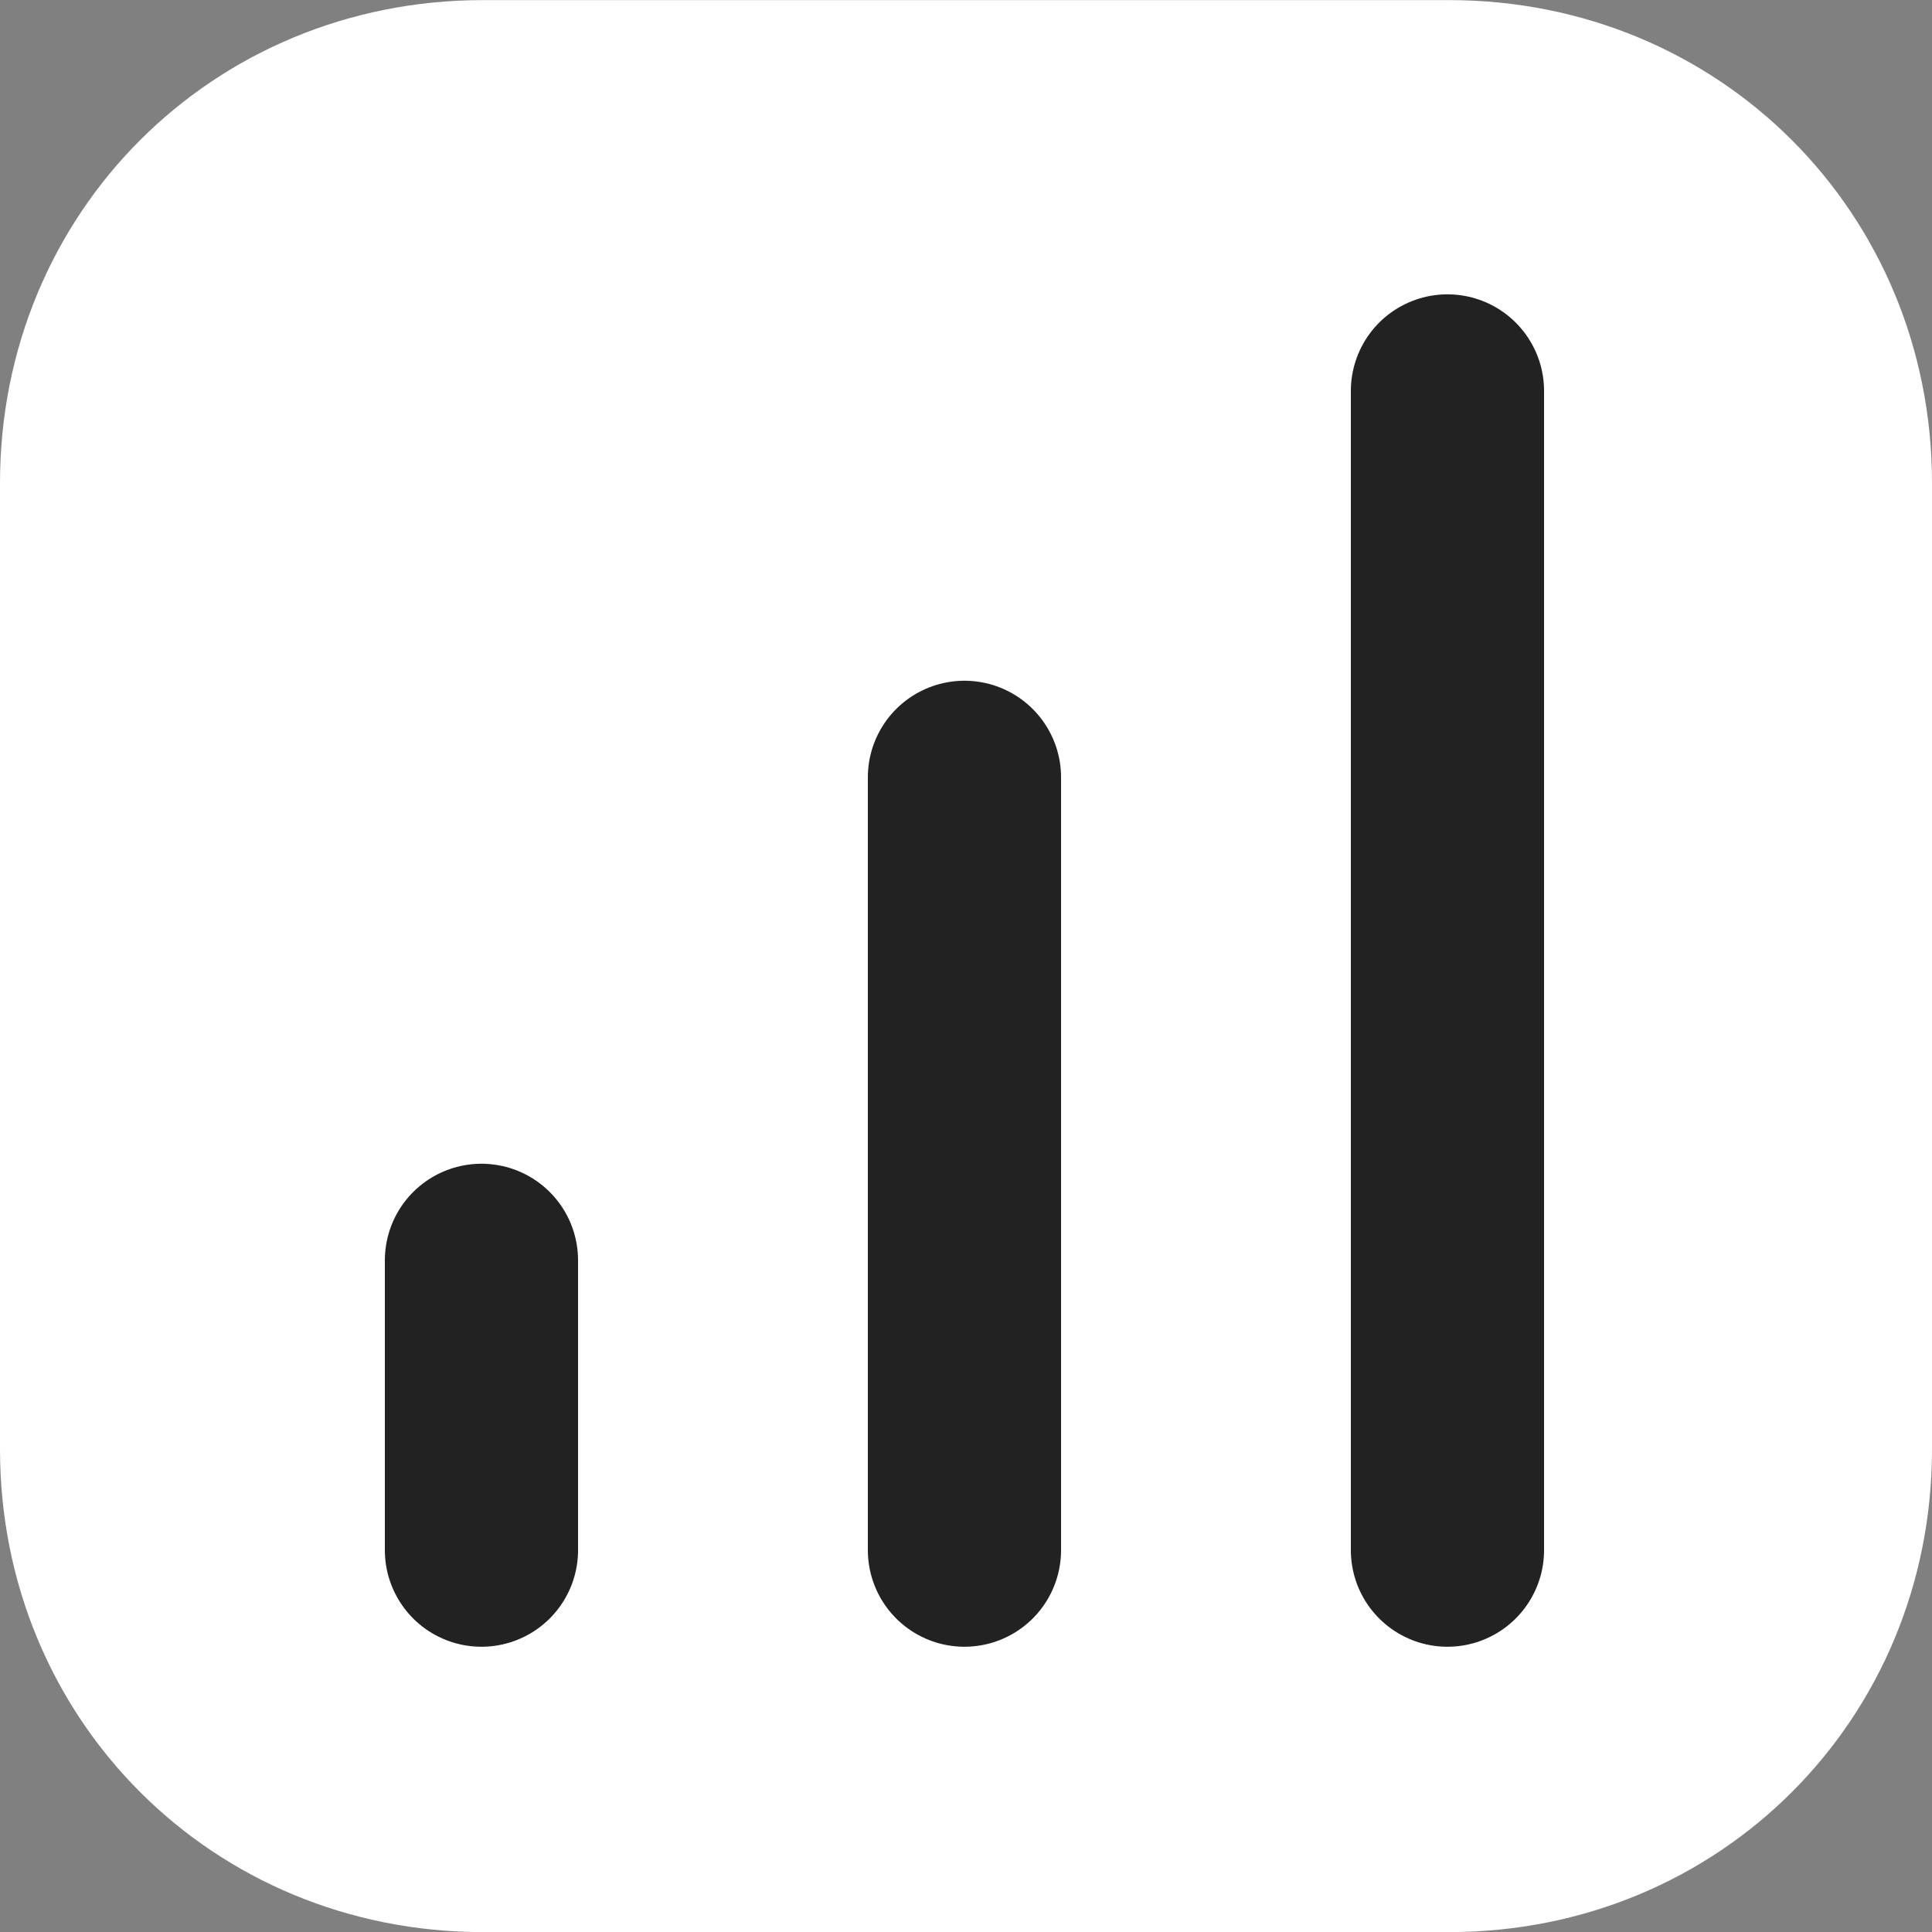
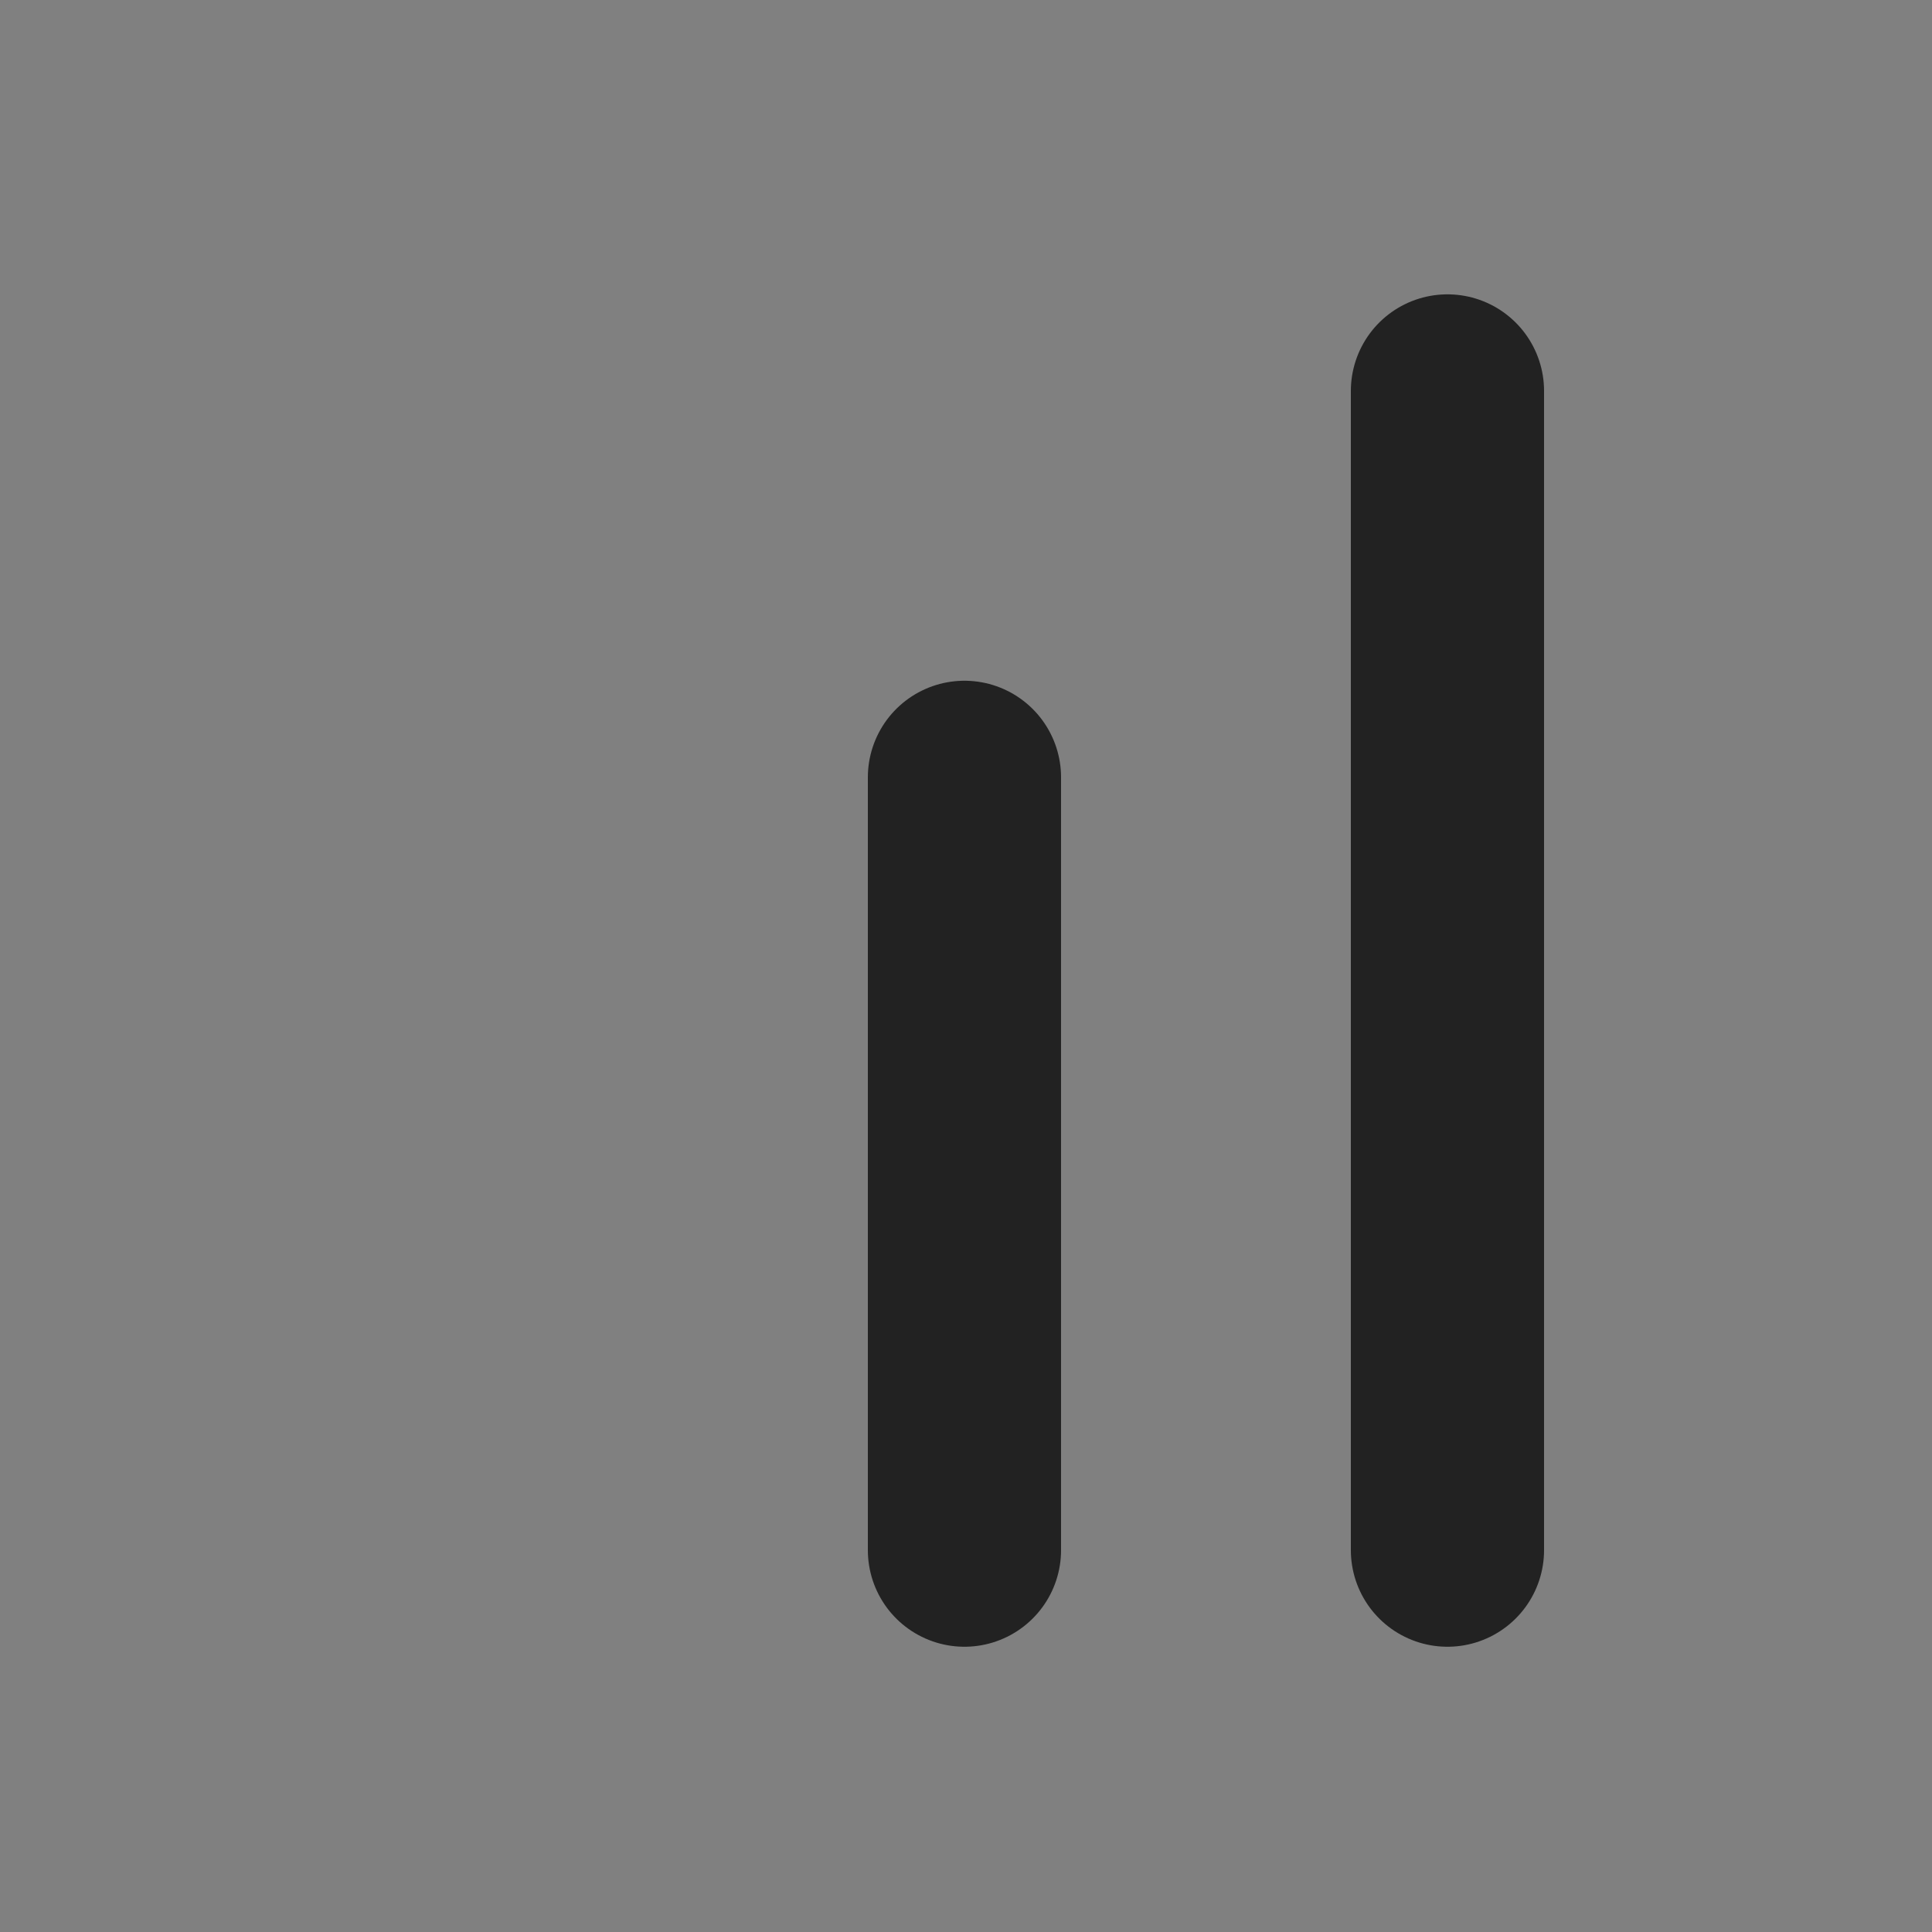
<svg xmlns="http://www.w3.org/2000/svg" version="1.1" id="Capa_1" x="0px" y="0px" viewBox="0 0 20 20" style="enable-background:new 0 0 20 20;" xml:space="preserve">
  <rect x="0" y="0" width="20" height="20" fill="#808080" stroke="none" />
  <style type="text/css">
	.st0{fill:#FFFFFF;}
	.st1{fill:none;stroke:#222222;stroke-width:2;stroke-linecap:round;stroke-linejoin:round;}
</style>
  <g id="Grupo_11534" transform="translate(-81 -1038.999)">
-     <path id="Rectángulo_7972" class="st0" d="M86,1039h10c2.8,0,5,2.2,5,5v10c0,2.8-2.2,5-5,5H86c-2.8,0-5-2.2-5-5v-10   C81,1041.2,83.2,1039,86,1039z" />
    <g id="bar-chart" transform="translate(86.384 1042.846)">
      <line id="Línea_22" class="st1" x1="4.6" y1="12.2" x2="4.6" y2="4.2" />
      <line id="Línea_23" class="st1" x1="9.6" y1="12.2" x2="9.6" y2="0.2" />
-       <line id="Línea_24" class="st1" x1="-0.4" y1="12.2" x2="-0.4" y2="9.2" />
    </g>
  </g>
</svg>